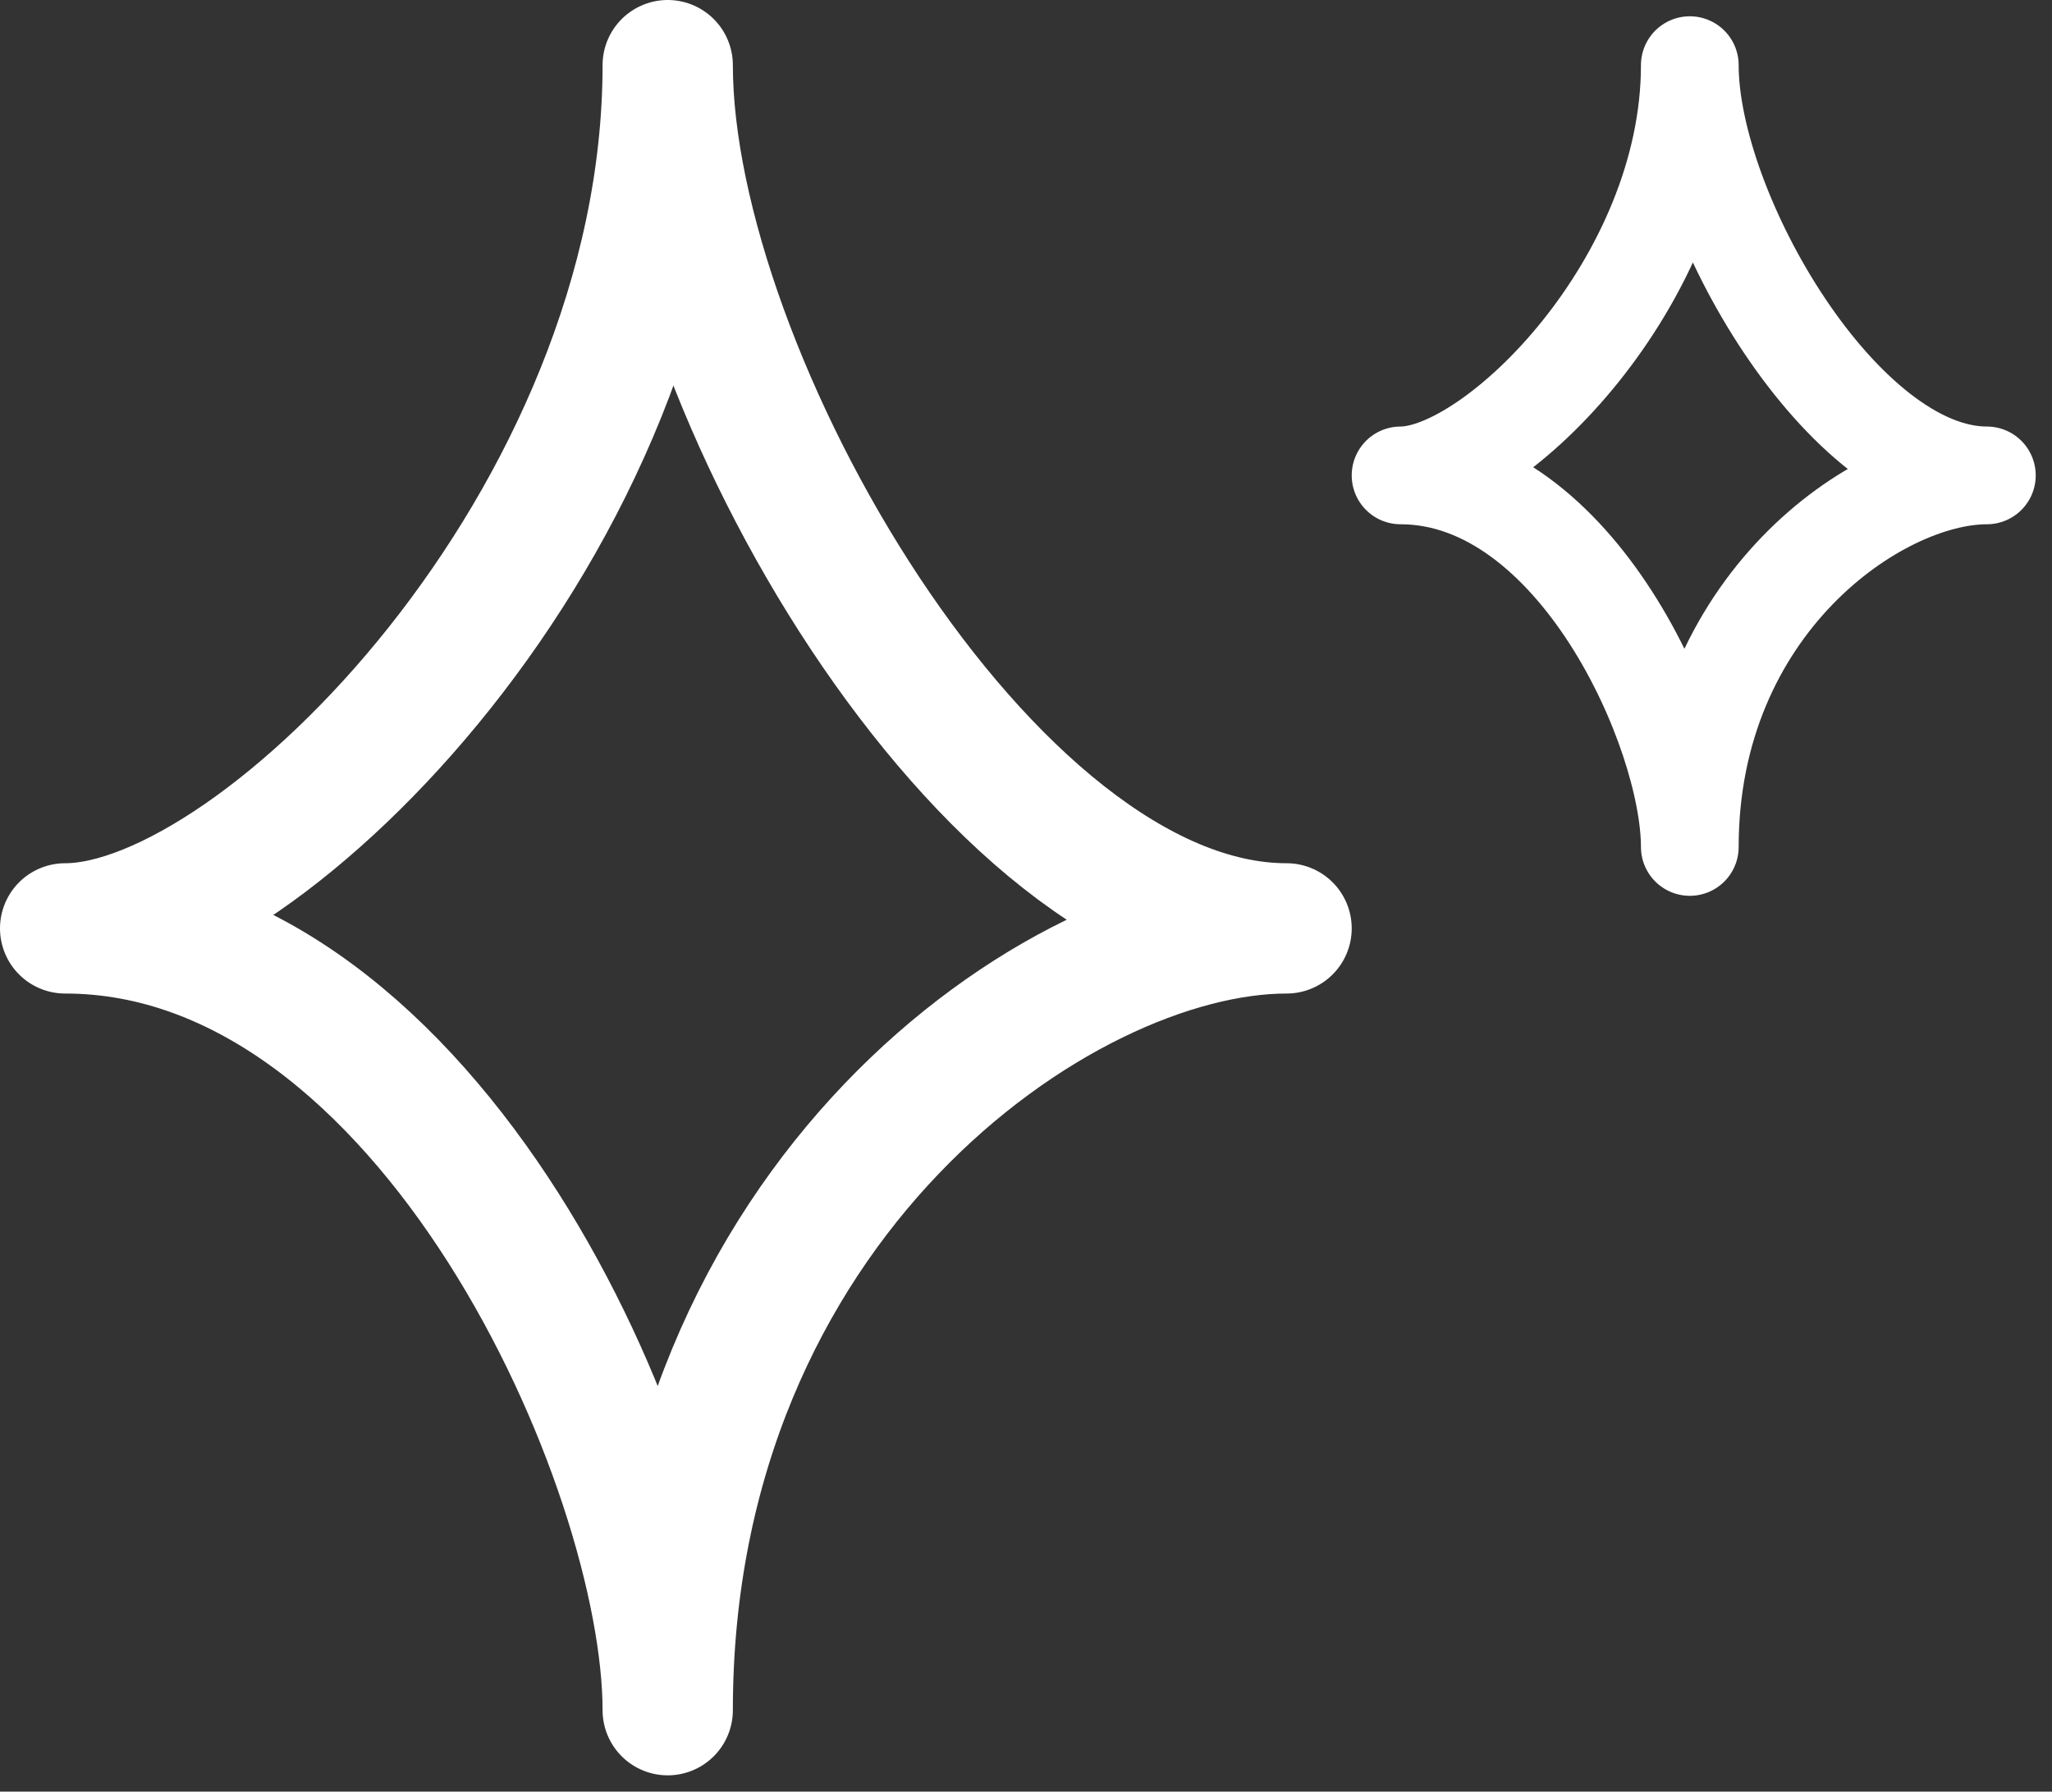
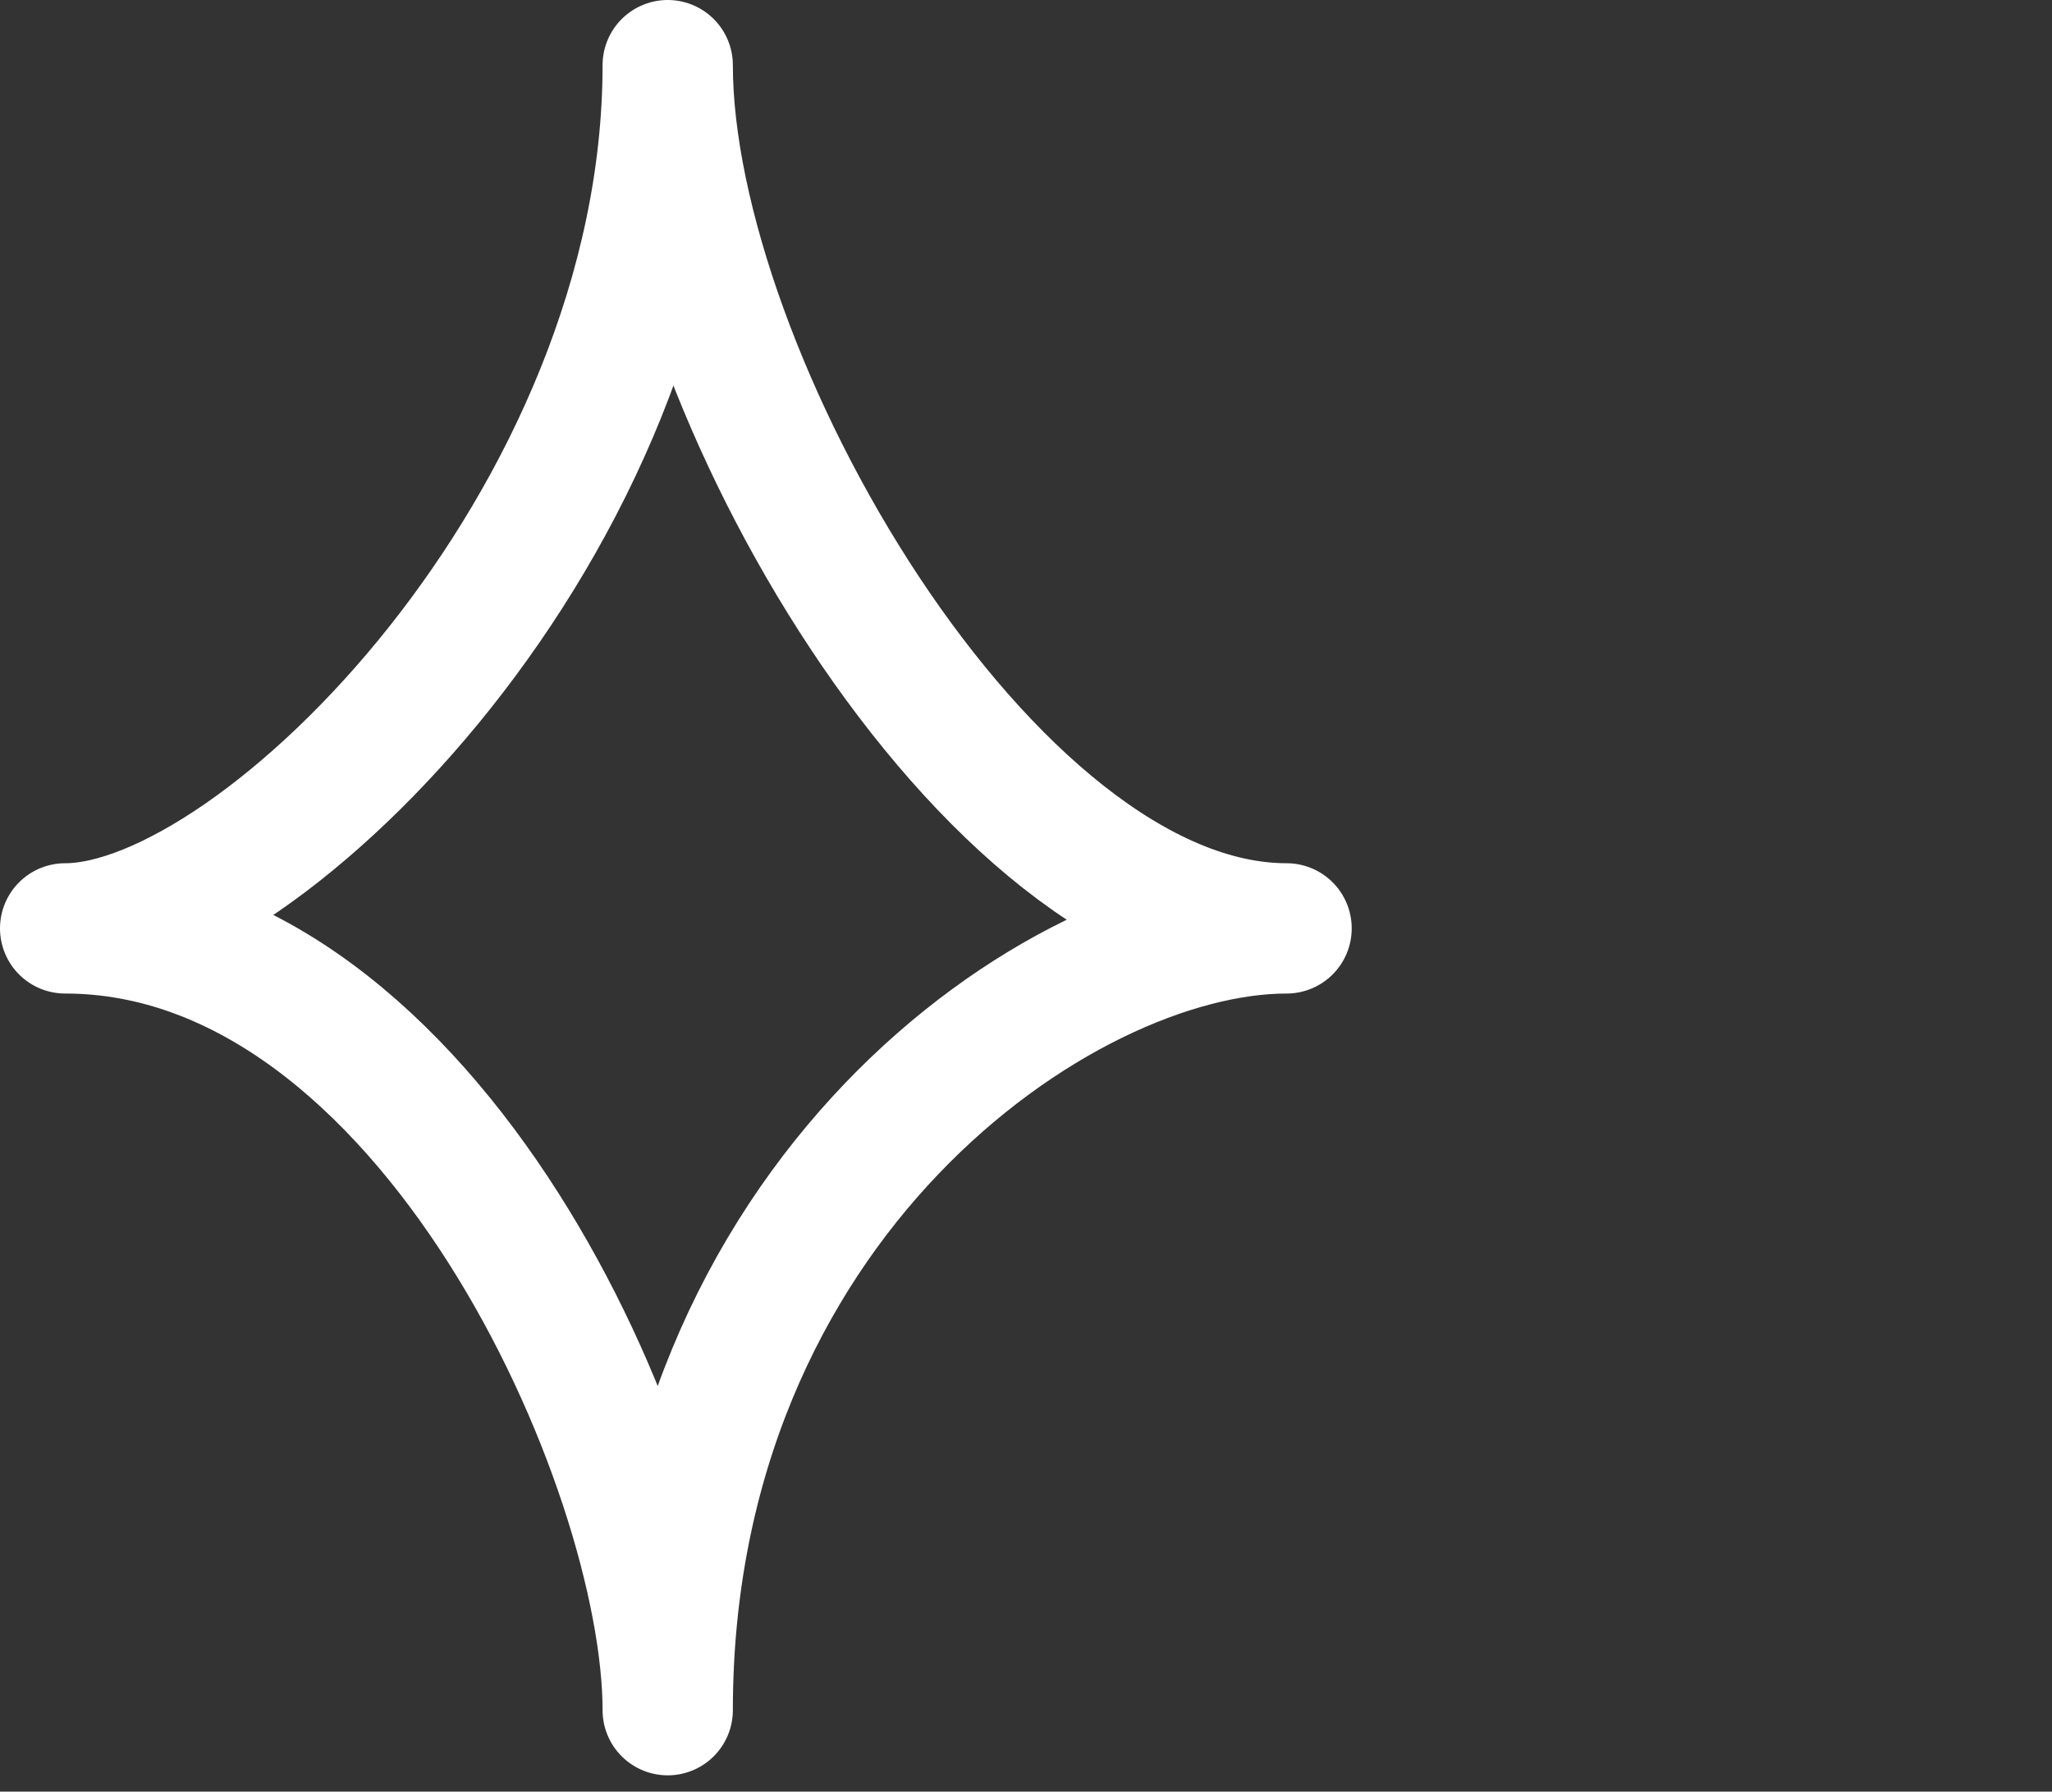
<svg xmlns="http://www.w3.org/2000/svg" width="63" height="55" viewBox="0 0 63 55" fill="none">
  <rect x="0" y="0" width="63" height="55" fill="#333333" stroke="none" />
  <path d="M20.5 2C20.5 16 8 28.5 2 28.5C13.2 28.5 20.5 45 20.5 52.5C20.5 36.9 32.5 28.5 39.5 28.5C30.3 28.5 20.5 11.5 20.5 2Z" stroke="white" stroke-width="4" stroke-linecap="round" stroke-linejoin="round" />
-   <path d="M51.88 2C51.88 8.653 45.88 14.594 43 14.594C48.376 14.594 51.88 22.436 51.88 26C51.88 18.586 57.64 14.594 61 14.594C56.584 14.594 51.88 6.515 51.88 2Z" stroke="white" stroke-width="3" stroke-linecap="round" stroke-linejoin="round" />
</svg>